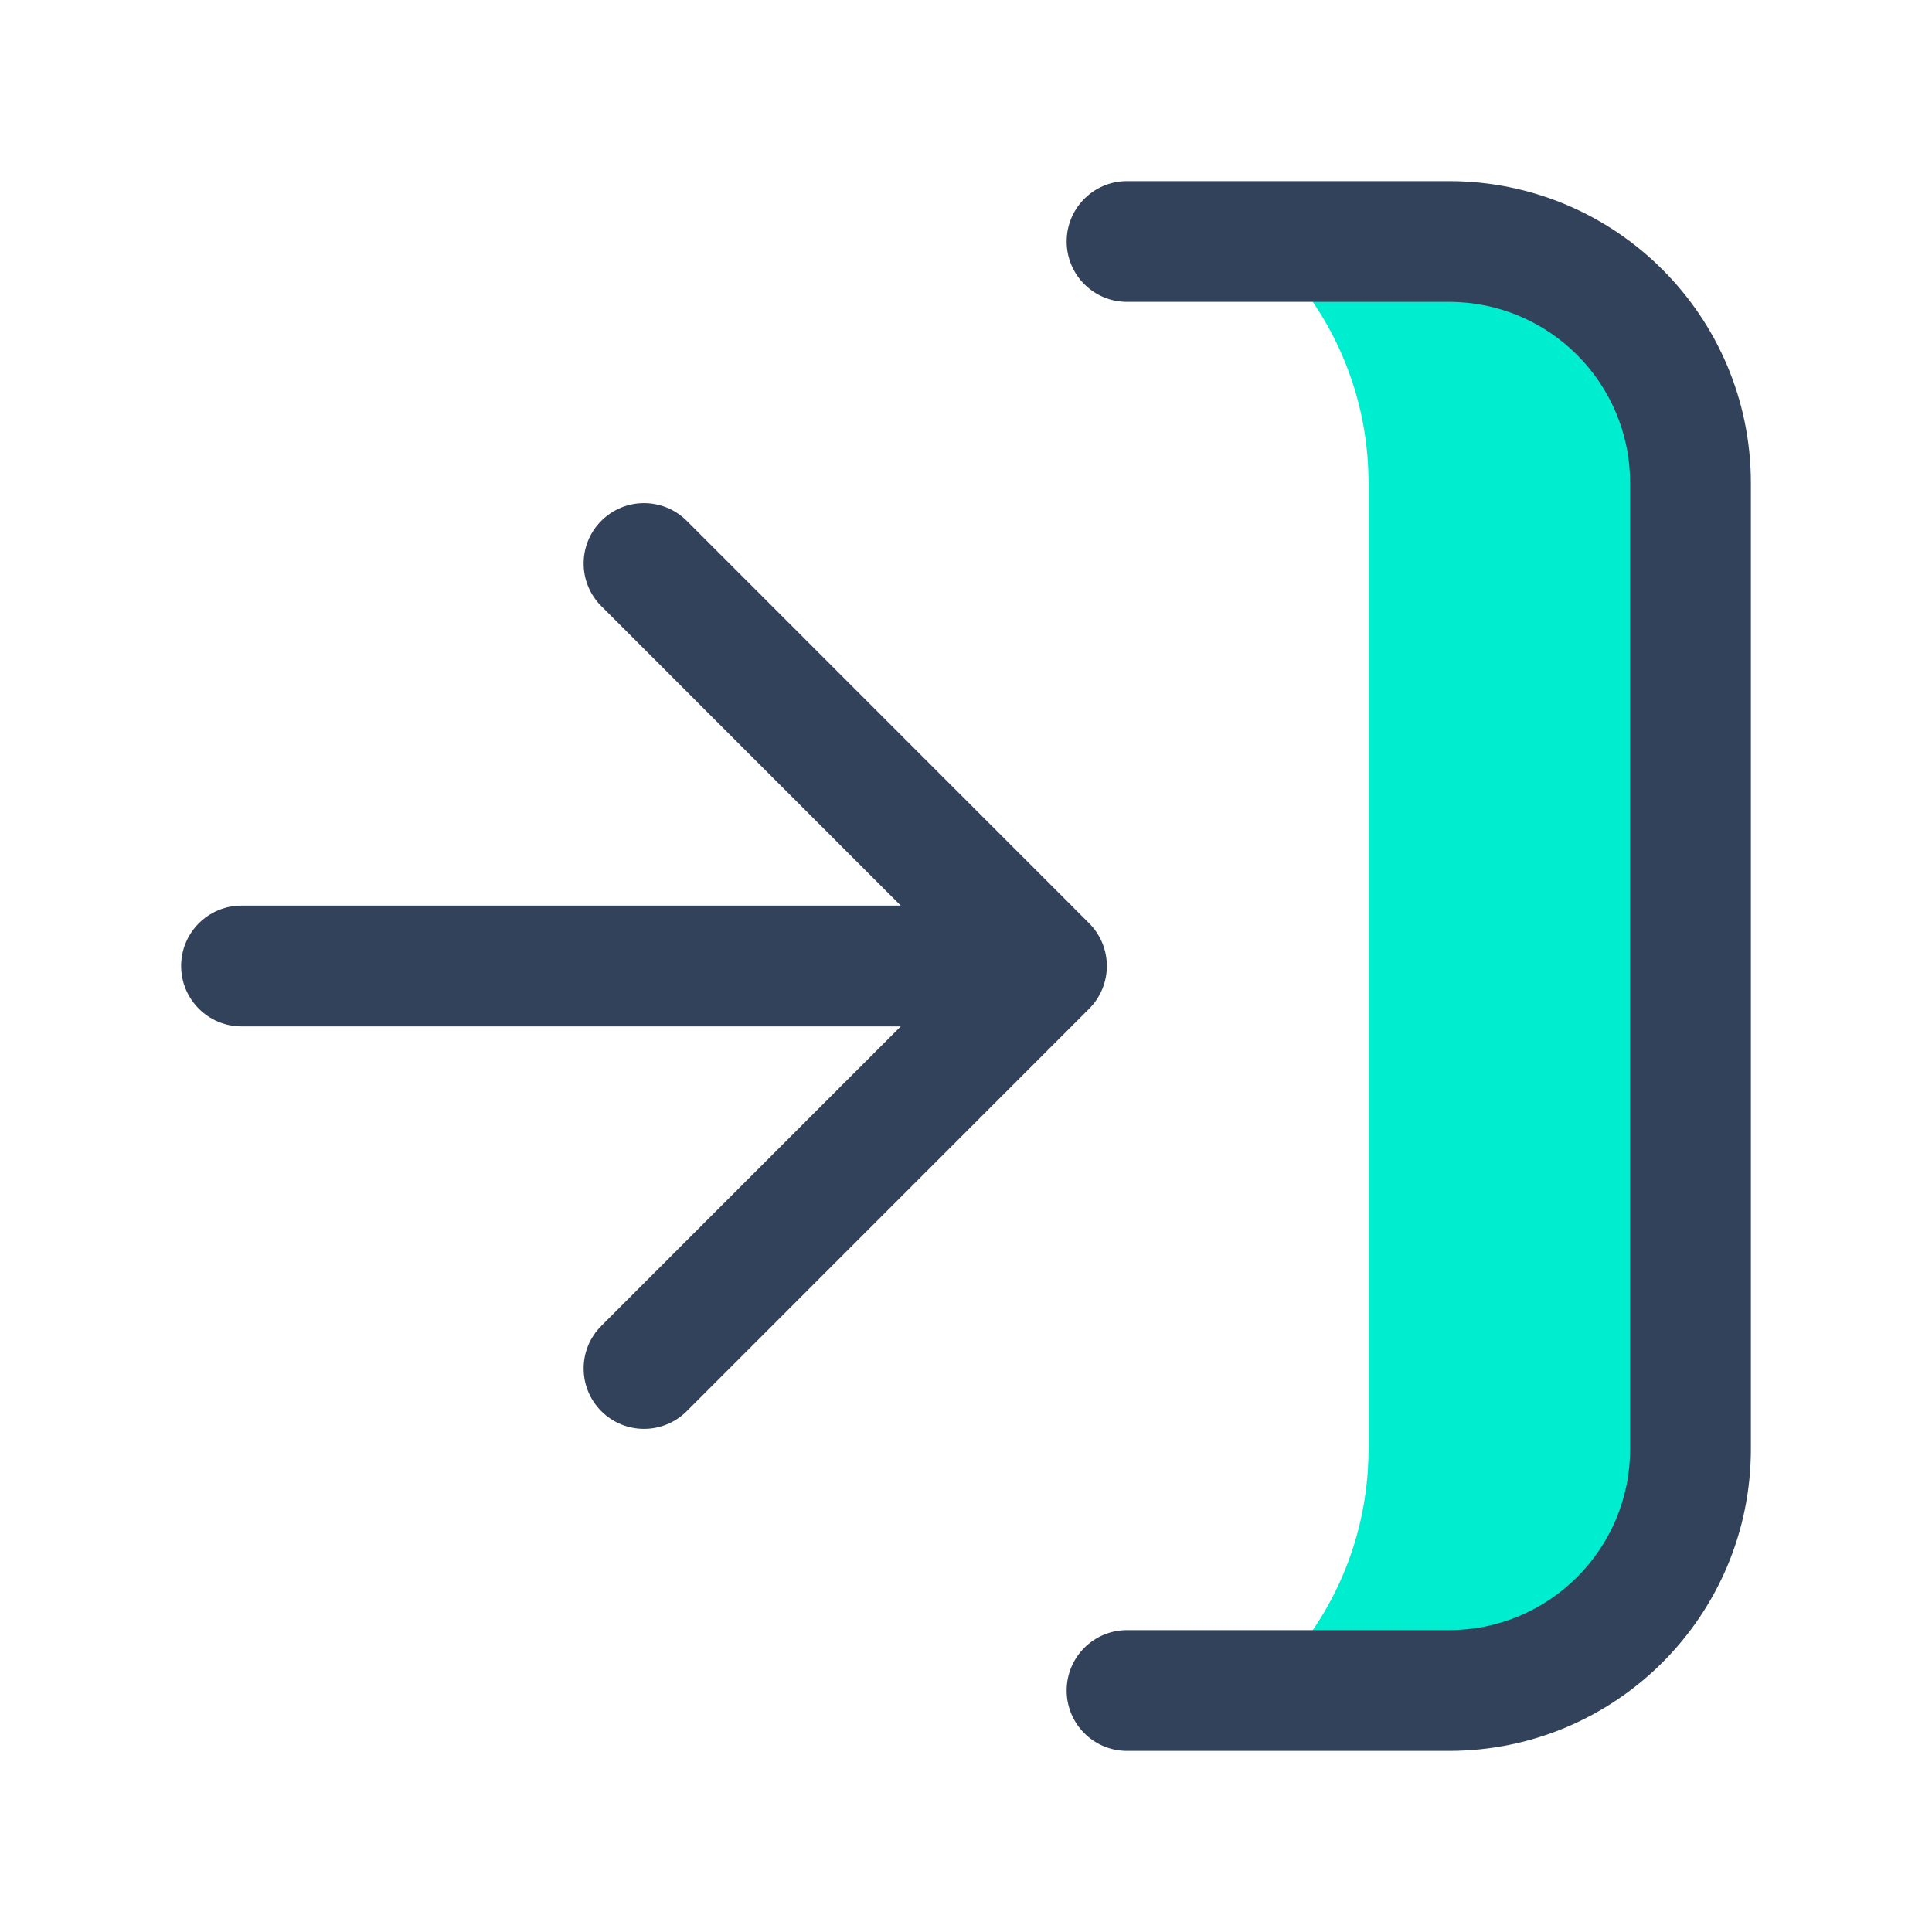
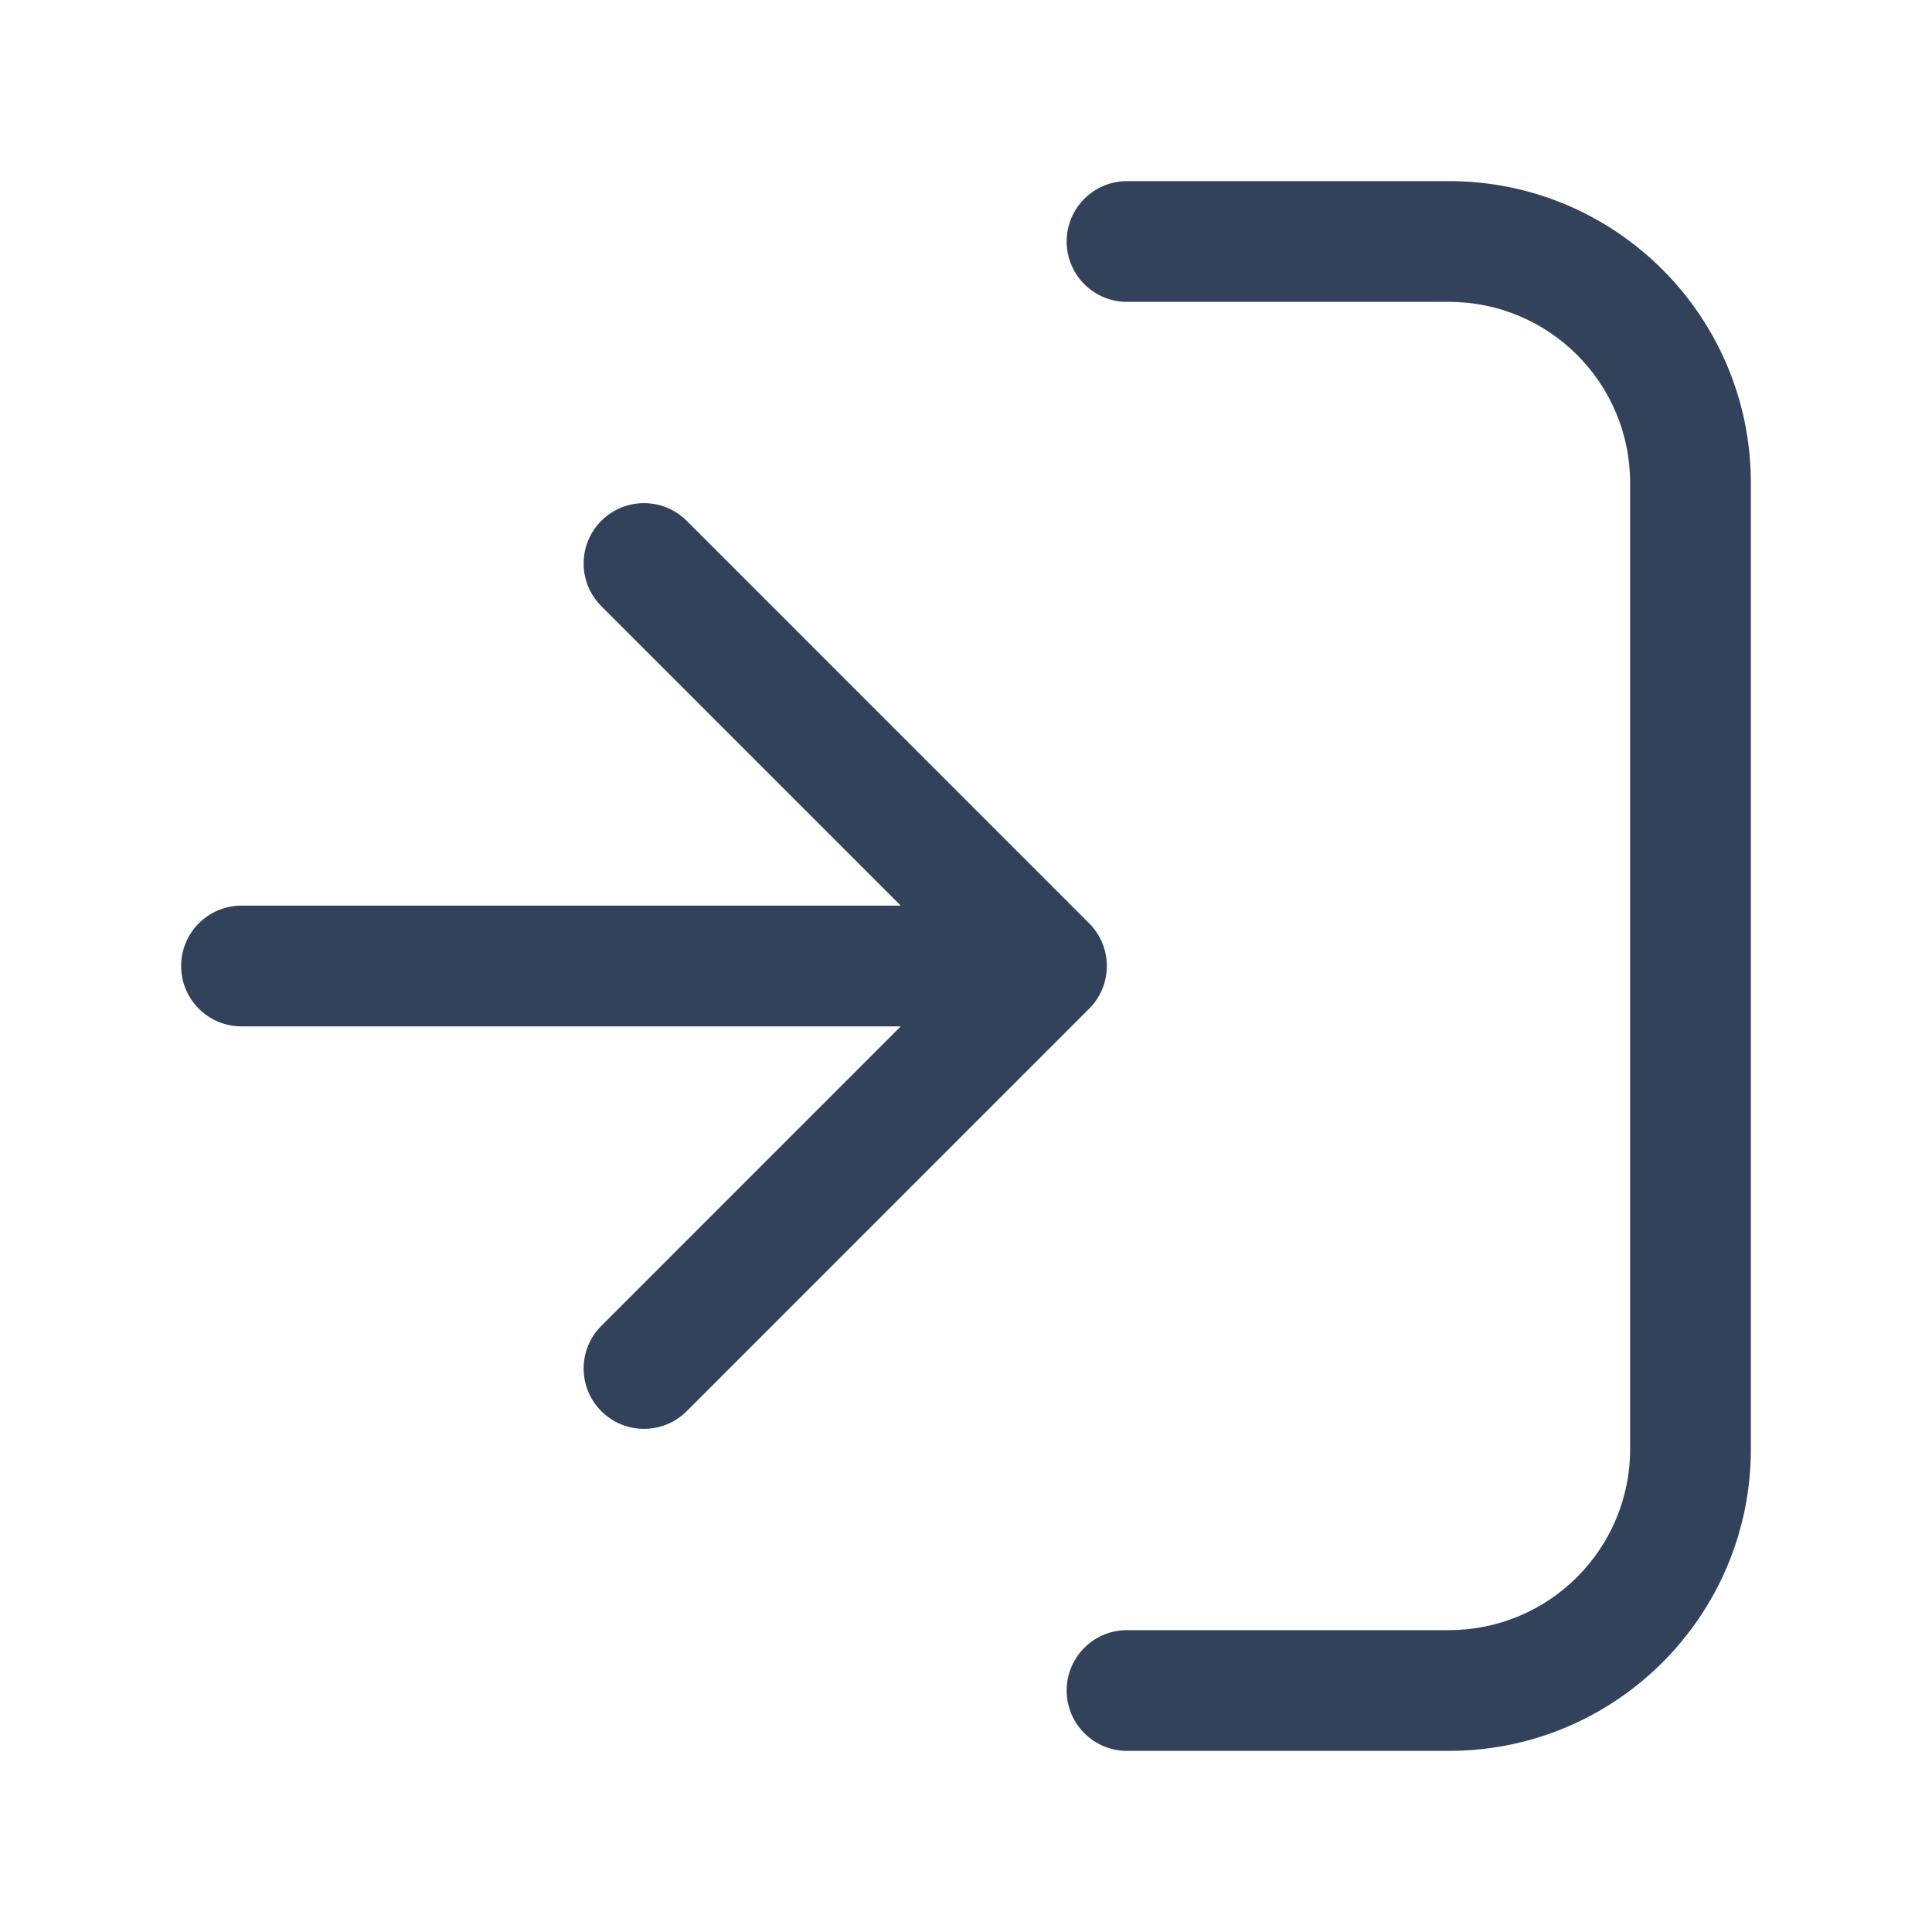
<svg xmlns="http://www.w3.org/2000/svg" width="32" height="32" viewBox="0 0 32 32" fill="none">
-   <path d="M20.861 28C21.968 27.023 22.667 25.593 22.667 24V8C22.667 6.407 21.968 4.977 20.861 4H24C26.209 4 28 5.791 28 8V24C28 26.209 26.209 28 24 28H20.861Z" fill="#00EED0" />
  <path d="M28 24L27 24V24L28 24ZM28 8L29 8V8L28 8ZM24 4L24 5L24 4ZM18.667 3C18.114 3 17.667 3.448 17.667 4C17.667 4.552 18.114 5 18.667 5L18.667 3ZM18.667 27C18.114 27 17.667 27.448 17.667 28C17.667 28.552 18.114 29 18.667 29V27ZM24 28L24 29H24L24 28ZM11.374 8.626C10.983 8.236 10.35 8.236 9.96 8.626C9.569 9.017 9.569 9.65 9.96 10.04L11.374 8.626ZM17.333 16L18.04 16.707C18.228 16.52 18.333 16.265 18.333 16C18.333 15.735 18.228 15.48 18.04 15.293L17.333 16ZM9.96 21.96C9.569 22.35 9.569 22.983 9.96 23.374C10.35 23.764 10.983 23.764 11.374 23.374L9.96 21.96ZM4 15C3.448 15 3 15.448 3 16C3 16.552 3.448 17 4 17L4 15ZM29 24V8H27V24H29ZM24 3L18.667 3L18.667 5L24 5L24 3ZM18.667 29H24V27H18.667V29ZM29 8C29 5.239 26.761 3 24 3L24 5C25.657 5 27 6.343 27 8L29 8ZM27 24C27 25.657 25.657 27 24 27L24 29C26.761 29 29 26.761 29 24L27 24ZM9.96 10.04L16.626 16.707L18.04 15.293L11.374 8.626L9.96 10.04ZM16.626 15.293L9.96 21.96L11.374 23.374L18.04 16.707L16.626 15.293ZM17.333 15L4 15L4 17L17.333 17L17.333 15Z" fill="#33425B" />
</svg>